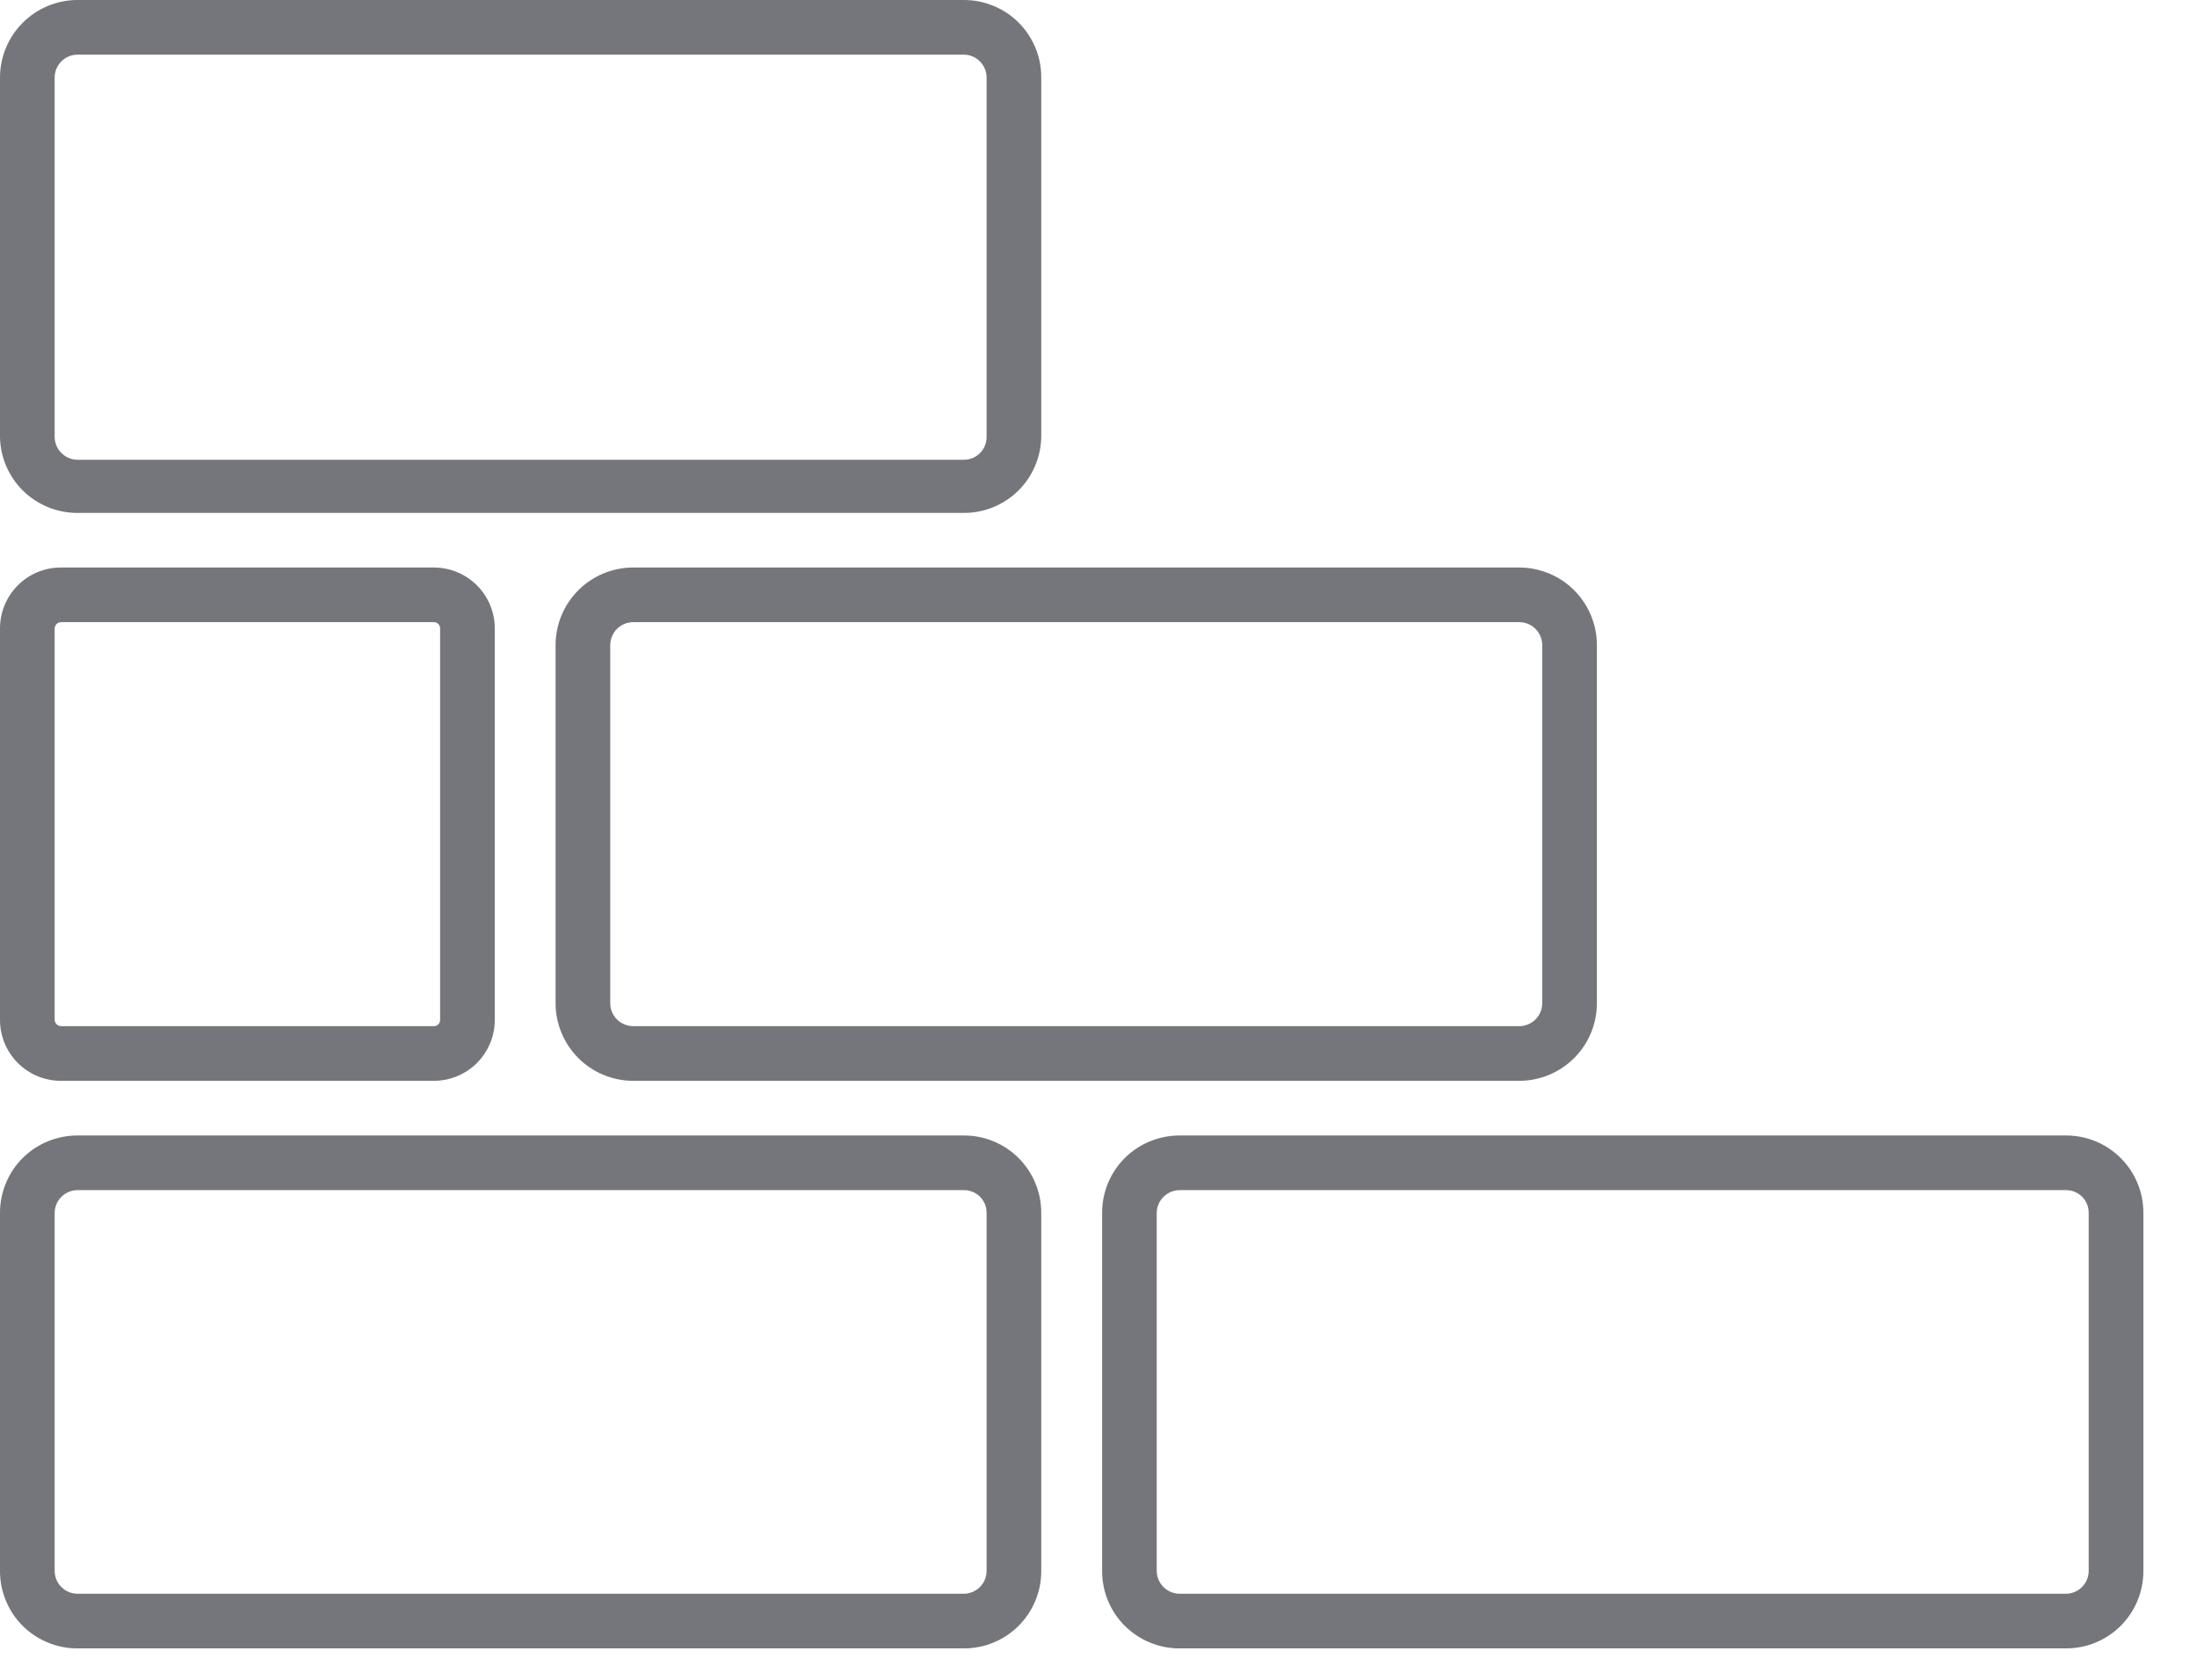
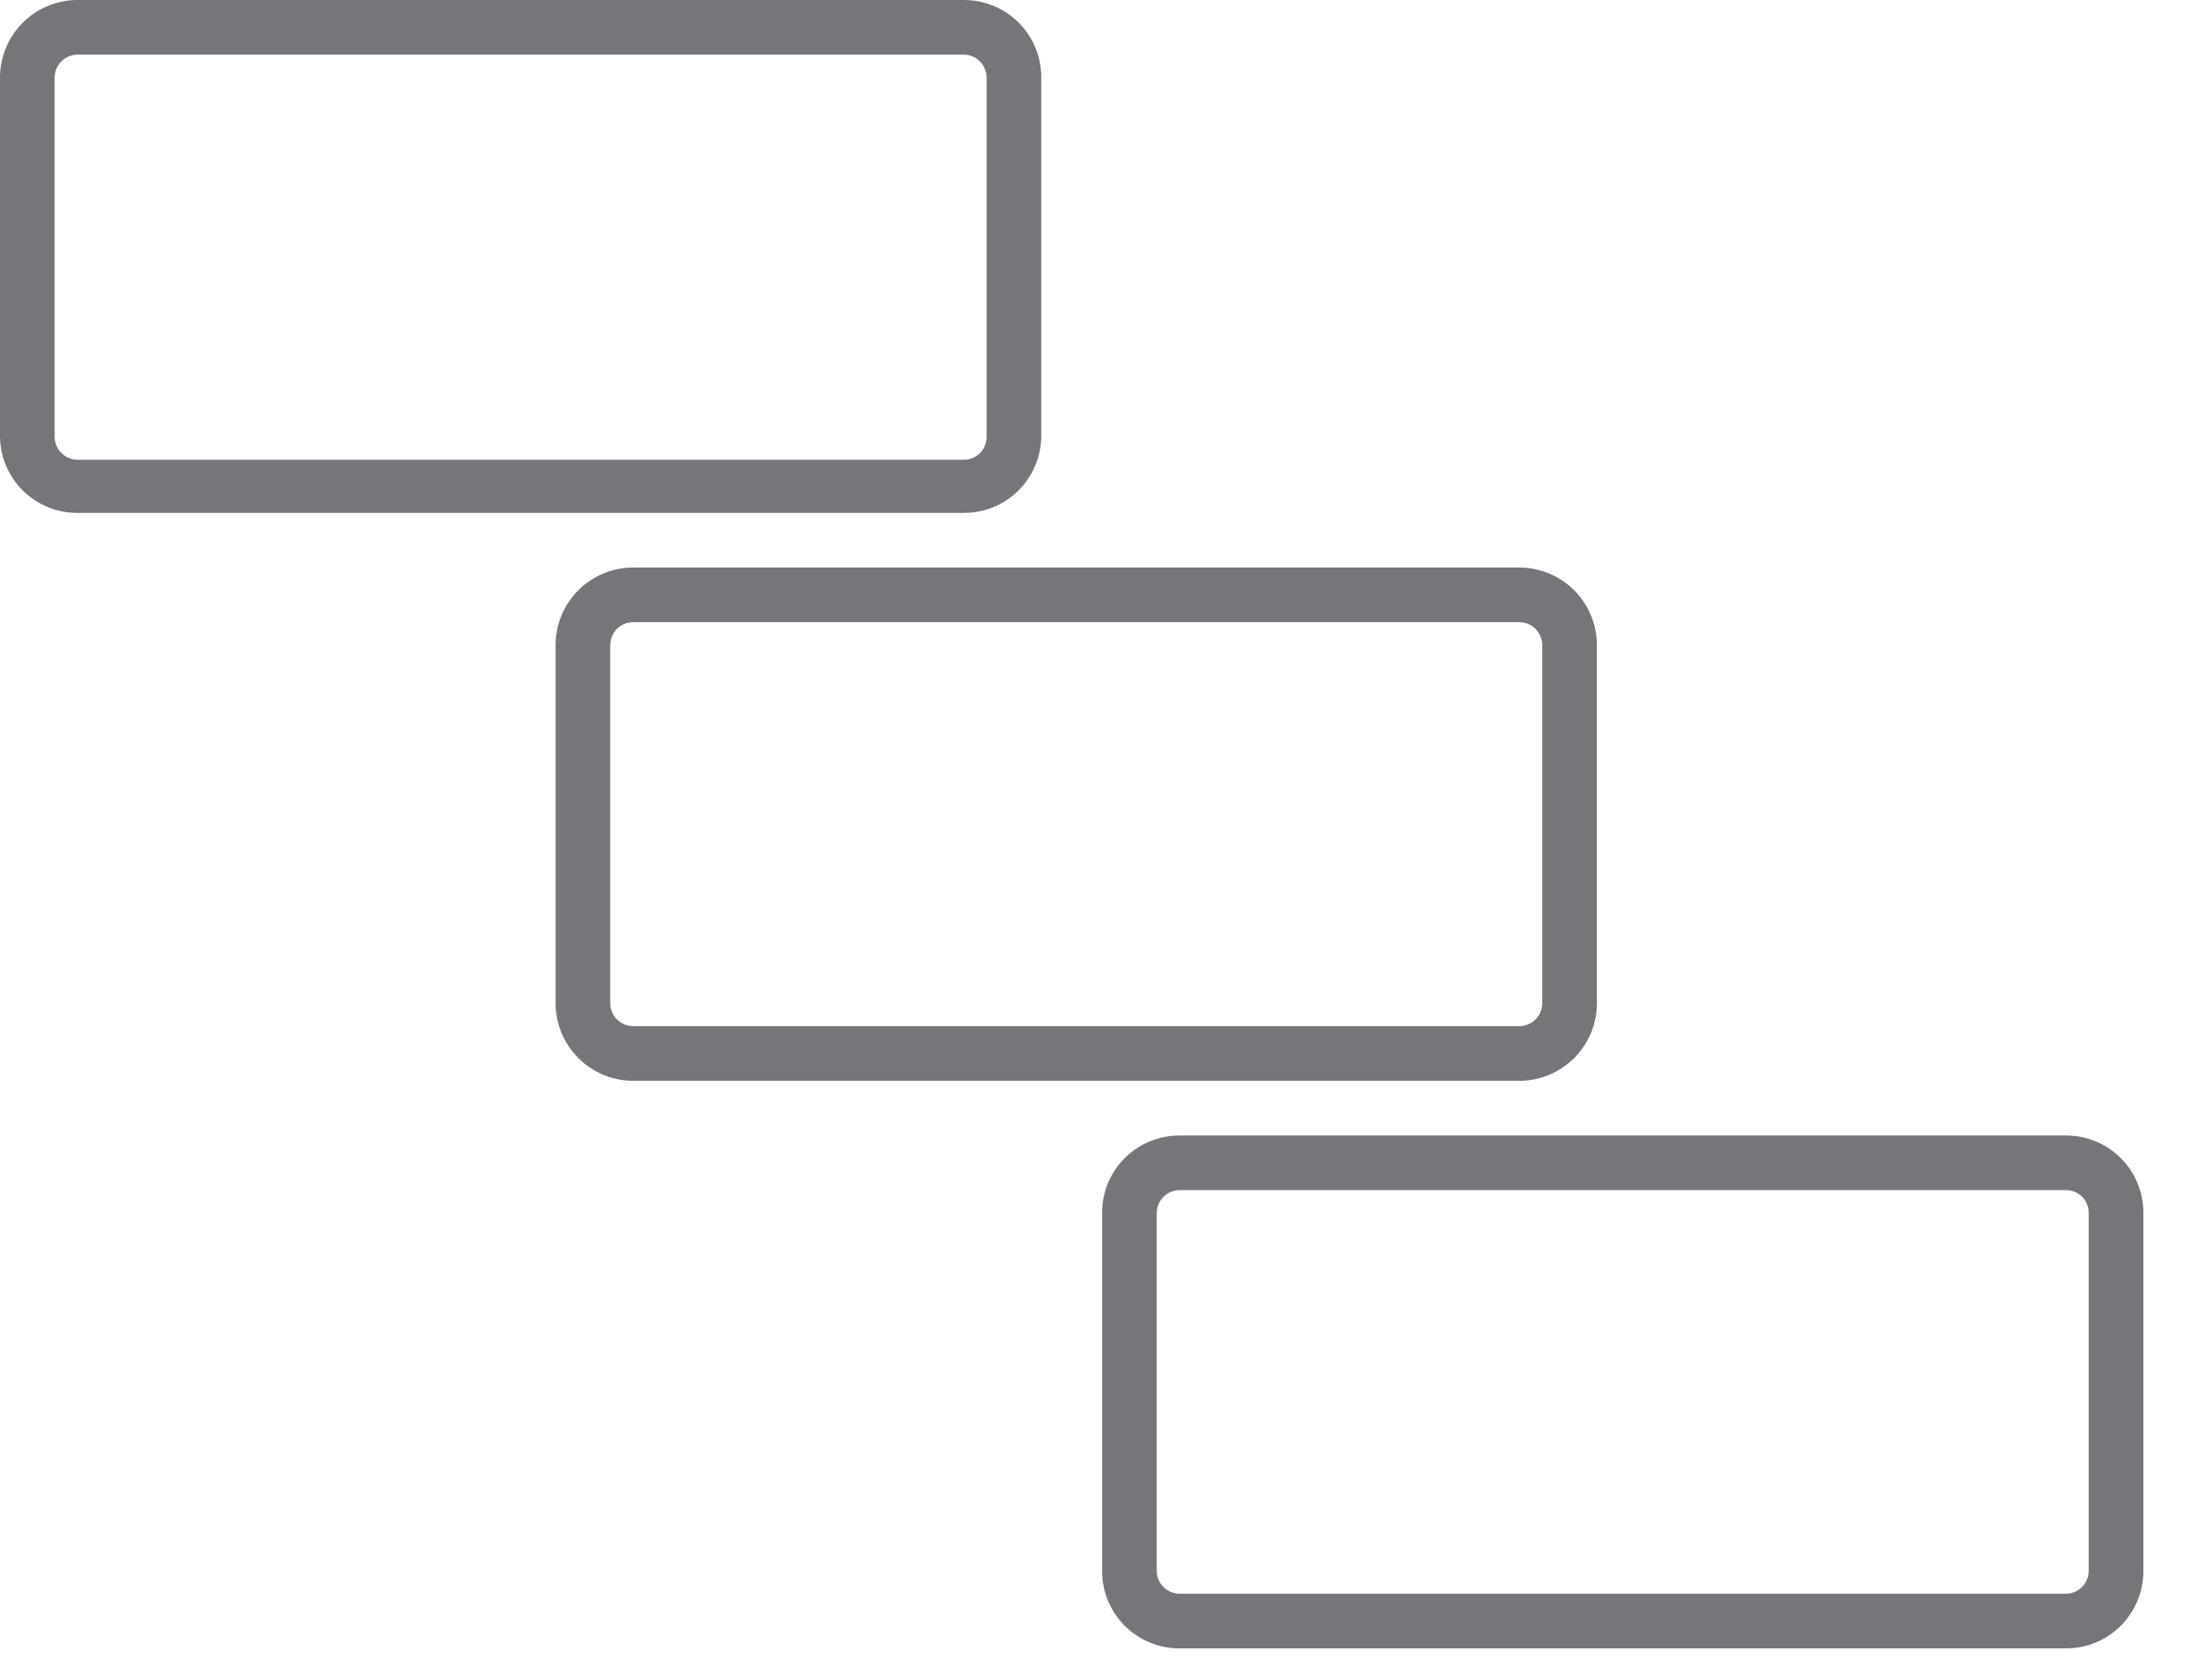
<svg xmlns="http://www.w3.org/2000/svg" width="34" height="26" viewBox="0 0 34 26" fill="none">
  <path d="M14.919 7.939H1.201C0.887 7.94 0.585 7.818 0.36 7.599C0.135 7.379 0.006 7.08 0 6.766L0 1.201C0 0.882 0.127 0.577 0.352 0.352C0.577 0.127 0.882 0 1.201 0L14.919 0C15.076 -1.75152e-06 15.232 0.031 15.378 0.092C15.523 0.152 15.655 0.24 15.766 0.352C15.877 0.464 15.965 0.596 16.025 0.742C16.085 0.887 16.115 1.044 16.114 1.201V6.766C16.108 7.079 15.98 7.377 15.756 7.597C15.533 7.816 15.232 7.939 14.919 7.939ZM1.201 0.846C1.107 0.846 1.016 0.883 0.95 0.95C0.883 1.016 0.846 1.107 0.846 1.201V6.766C0.847 6.859 0.885 6.948 0.952 7.013C1.018 7.079 1.108 7.116 1.201 7.116H14.919C14.965 7.116 15.01 7.106 15.053 7.089C15.095 7.071 15.134 7.046 15.166 7.013C15.198 6.981 15.224 6.942 15.242 6.9C15.259 6.857 15.268 6.812 15.268 6.766V1.201C15.268 1.108 15.232 1.018 15.166 0.952C15.101 0.885 15.012 0.847 14.919 0.846H1.201Z" fill="#74767B" />
  <path d="M23.517 16.729H9.799C9.481 16.729 9.175 16.602 8.95 16.377C8.725 16.151 8.598 15.846 8.598 15.528V9.985C8.598 9.667 8.725 9.361 8.95 9.136C9.175 8.911 9.481 8.784 9.799 8.784H23.517C23.835 8.786 24.139 8.913 24.363 9.138C24.587 9.363 24.713 9.668 24.713 9.985V15.528C24.713 15.845 24.587 16.15 24.363 16.375C24.139 16.6 23.835 16.727 23.517 16.729ZM9.799 9.63C9.705 9.63 9.615 9.667 9.548 9.734C9.482 9.801 9.444 9.891 9.444 9.985V15.528C9.444 15.622 9.482 15.712 9.548 15.779C9.615 15.845 9.705 15.883 9.799 15.883H23.517C23.61 15.881 23.699 15.843 23.765 15.777C23.83 15.71 23.867 15.621 23.867 15.528V9.985C23.867 9.892 23.83 9.802 23.765 9.736C23.699 9.669 23.61 9.631 23.517 9.63H9.799Z" fill="#74767B" />
-   <path d="M6.721 16.729H0.942C0.692 16.729 0.452 16.629 0.276 16.453C0.099 16.276 0 16.037 0 15.787L0 9.726C0 9.476 0.099 9.237 0.276 9.06C0.452 8.883 0.692 8.784 0.942 8.784H6.721C6.97 8.786 7.208 8.886 7.383 9.062C7.558 9.238 7.657 9.477 7.657 9.726V15.787C7.657 16.036 7.558 16.274 7.383 16.451C7.208 16.627 6.97 16.727 6.721 16.729ZM0.942 9.63C0.917 9.631 0.893 9.642 0.875 9.659C0.858 9.677 0.847 9.701 0.846 9.726V15.787C0.847 15.812 0.858 15.835 0.875 15.853C0.893 15.871 0.917 15.881 0.942 15.883H6.721C6.745 15.881 6.768 15.871 6.785 15.853C6.802 15.835 6.811 15.811 6.811 15.787V9.726C6.811 9.701 6.802 9.678 6.785 9.66C6.768 9.642 6.745 9.631 6.721 9.63H0.942Z" fill="#74767B" />
-   <path d="M14.919 25.514H1.201C1.044 25.515 0.887 25.484 0.742 25.424C0.596 25.365 0.464 25.277 0.352 25.166C0.24 25.055 0.152 24.923 0.092 24.777C0.031 24.632 -1.75152e-06 24.476 0 24.319L0 18.77C-1.75152e-06 18.613 0.031 18.457 0.092 18.312C0.152 18.166 0.24 18.034 0.352 17.923C0.464 17.812 0.596 17.724 0.742 17.665C0.887 17.605 1.044 17.575 1.201 17.575H14.919C15.236 17.575 15.54 17.701 15.764 17.925C15.988 18.149 16.114 18.453 16.114 18.77V24.319C16.114 24.636 15.988 24.94 15.764 25.164C15.54 25.388 15.236 25.514 14.919 25.514ZM1.201 18.421C1.108 18.421 1.018 18.458 0.952 18.523C0.885 18.588 0.847 18.677 0.846 18.77V24.319C0.847 24.412 0.885 24.501 0.952 24.566C1.018 24.631 1.108 24.668 1.201 24.668H14.919C15.011 24.667 15.099 24.629 15.165 24.564C15.23 24.499 15.267 24.411 15.268 24.319V18.77C15.268 18.725 15.259 18.679 15.242 18.637C15.224 18.594 15.198 18.556 15.166 18.523C15.134 18.491 15.095 18.465 15.053 18.448C15.01 18.43 14.965 18.421 14.919 18.421H1.201Z" fill="#74767B" />
  <path d="M31.975 25.514H18.257C18.099 25.515 17.943 25.484 17.798 25.424C17.652 25.365 17.52 25.277 17.408 25.166C17.296 25.055 17.208 24.923 17.147 24.777C17.087 24.632 17.056 24.476 17.056 24.319V18.77C17.056 18.613 17.087 18.457 17.147 18.312C17.208 18.166 17.296 18.034 17.408 17.923C17.52 17.812 17.652 17.724 17.798 17.665C17.943 17.605 18.099 17.575 18.257 17.575H31.975C32.292 17.575 32.596 17.701 32.82 17.925C33.044 18.149 33.17 18.453 33.17 18.77V24.319C33.17 24.636 33.044 24.94 32.82 25.164C32.596 25.388 32.292 25.514 31.975 25.514ZM18.257 18.421C18.163 18.421 18.074 18.458 18.008 18.523C17.941 18.588 17.903 18.677 17.901 18.77V24.319C17.903 24.412 17.941 24.501 18.008 24.566C18.074 24.631 18.163 24.668 18.257 24.668H31.975C32.067 24.667 32.155 24.629 32.22 24.564C32.285 24.499 32.323 24.411 32.324 24.319V18.77C32.324 18.678 32.287 18.589 32.222 18.523C32.156 18.458 32.067 18.421 31.975 18.421H18.257Z" fill="#74767B" />
</svg>